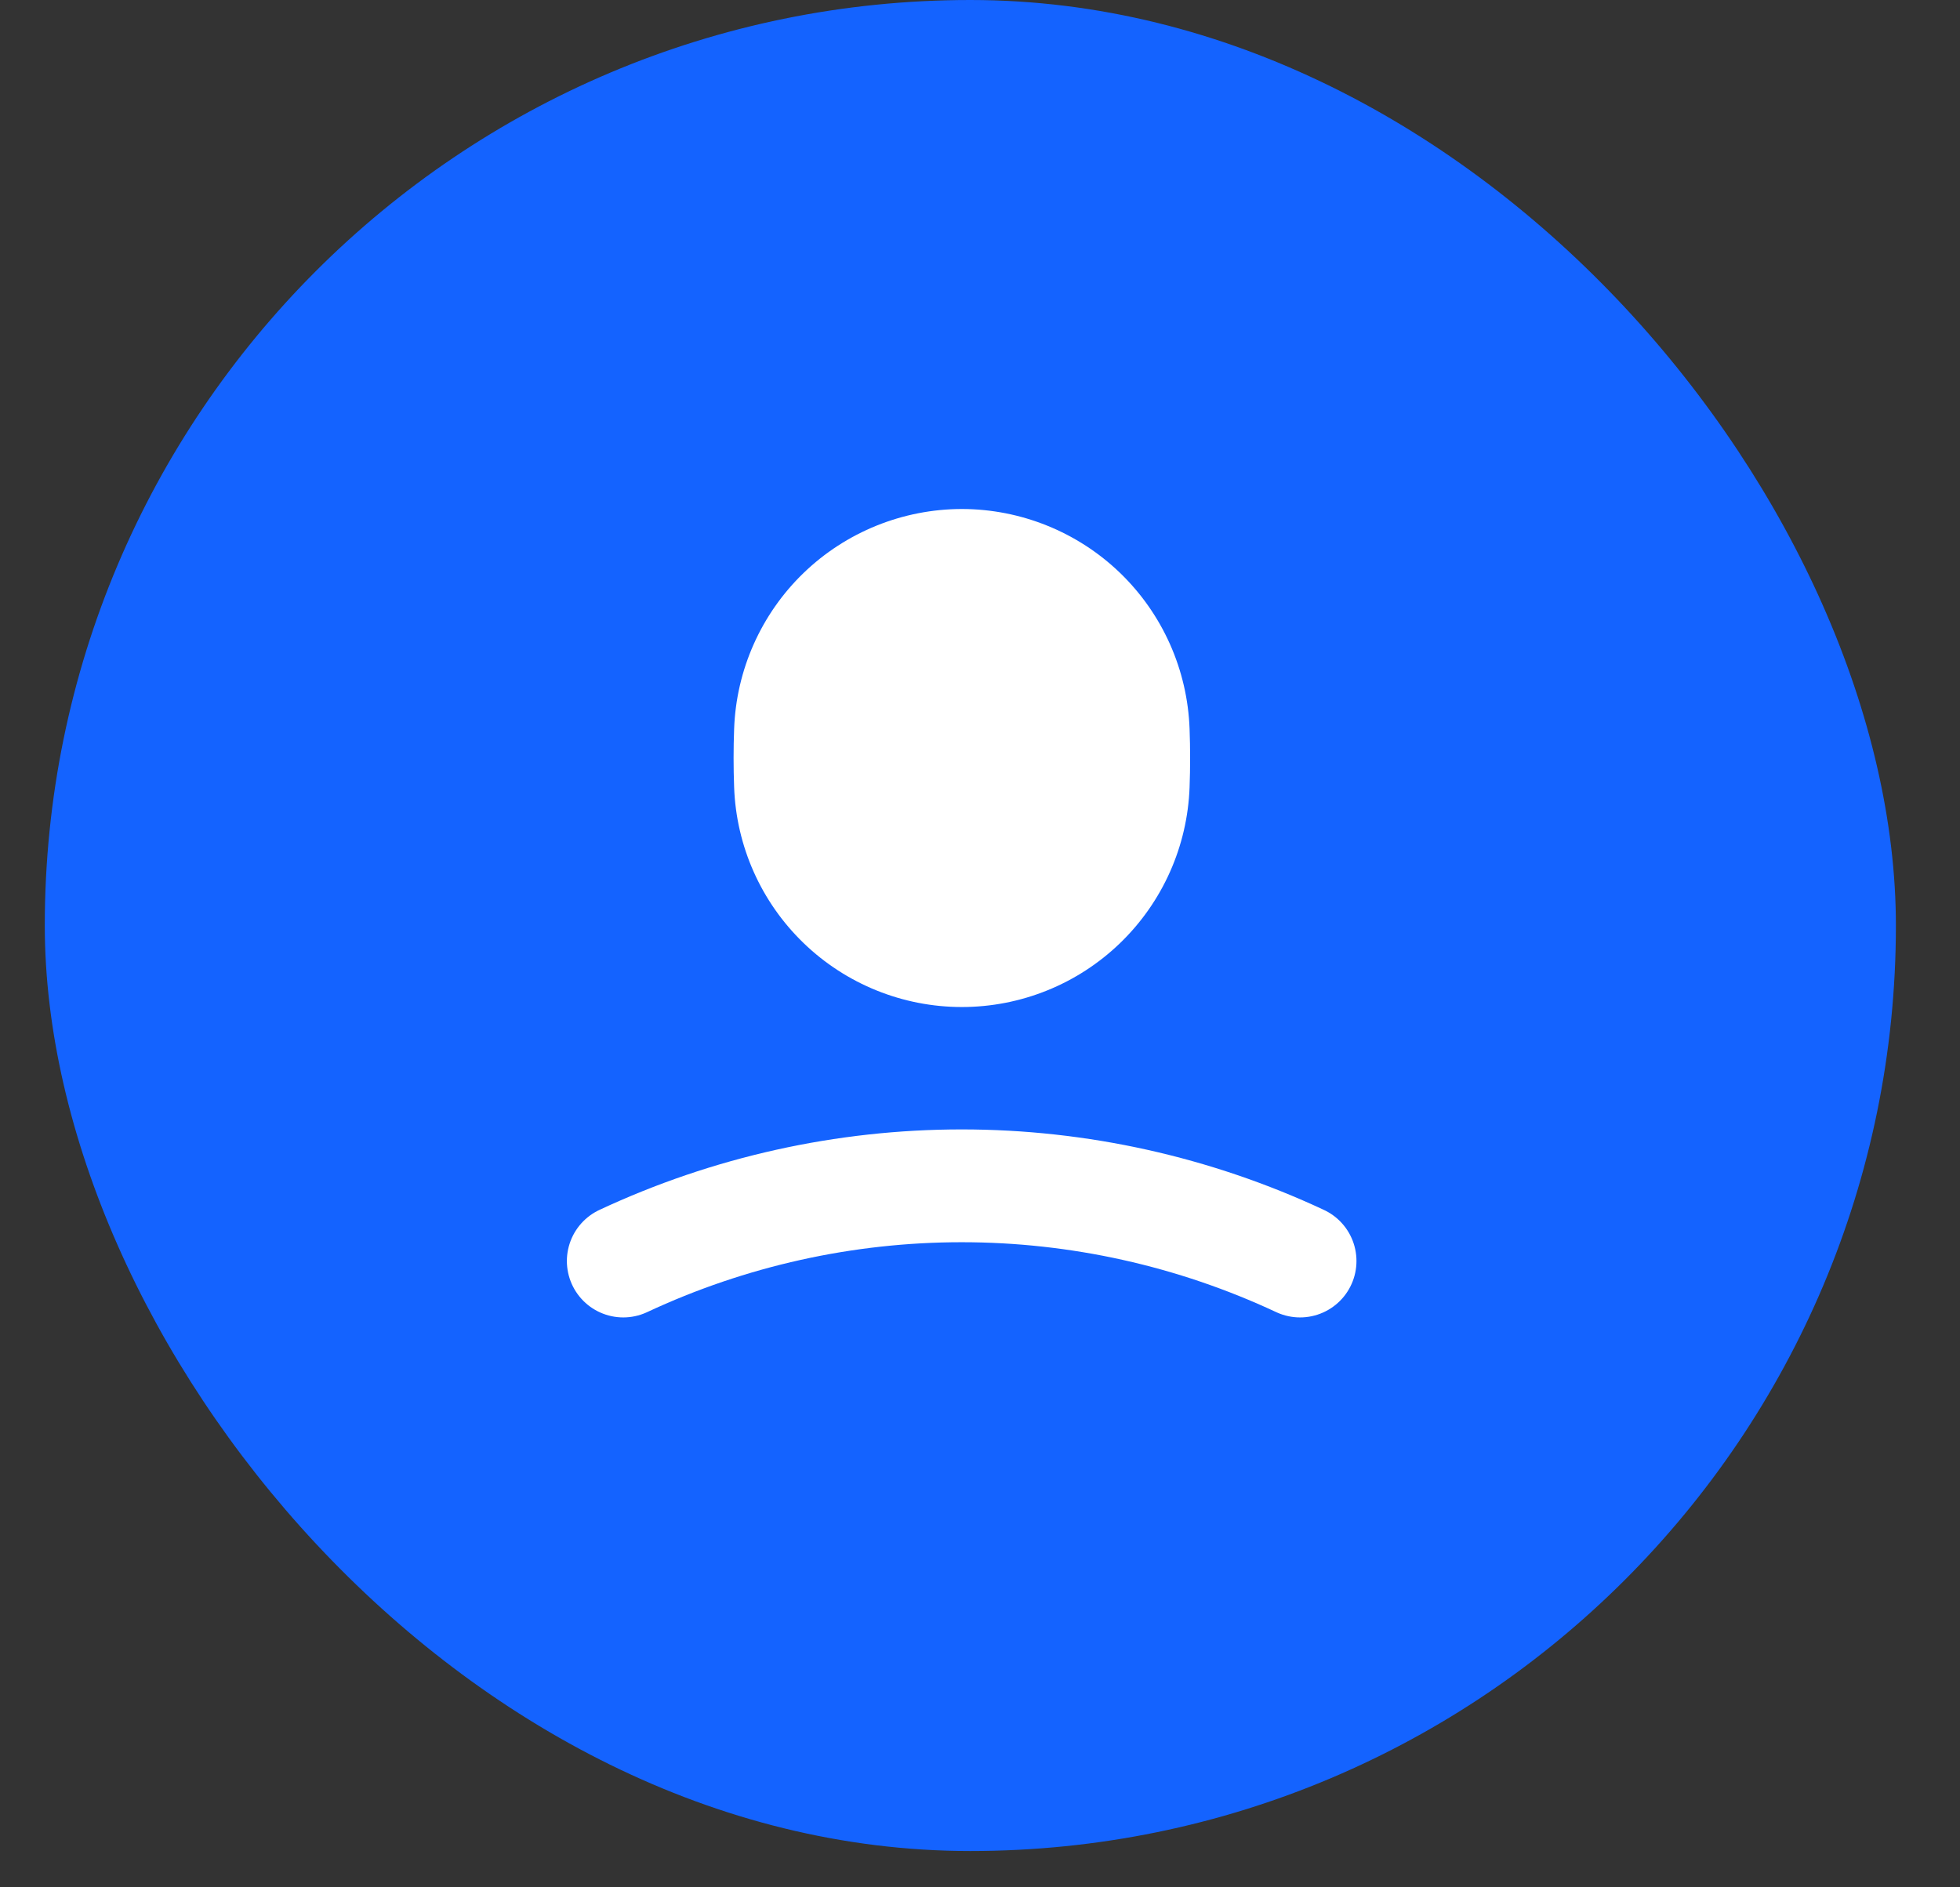
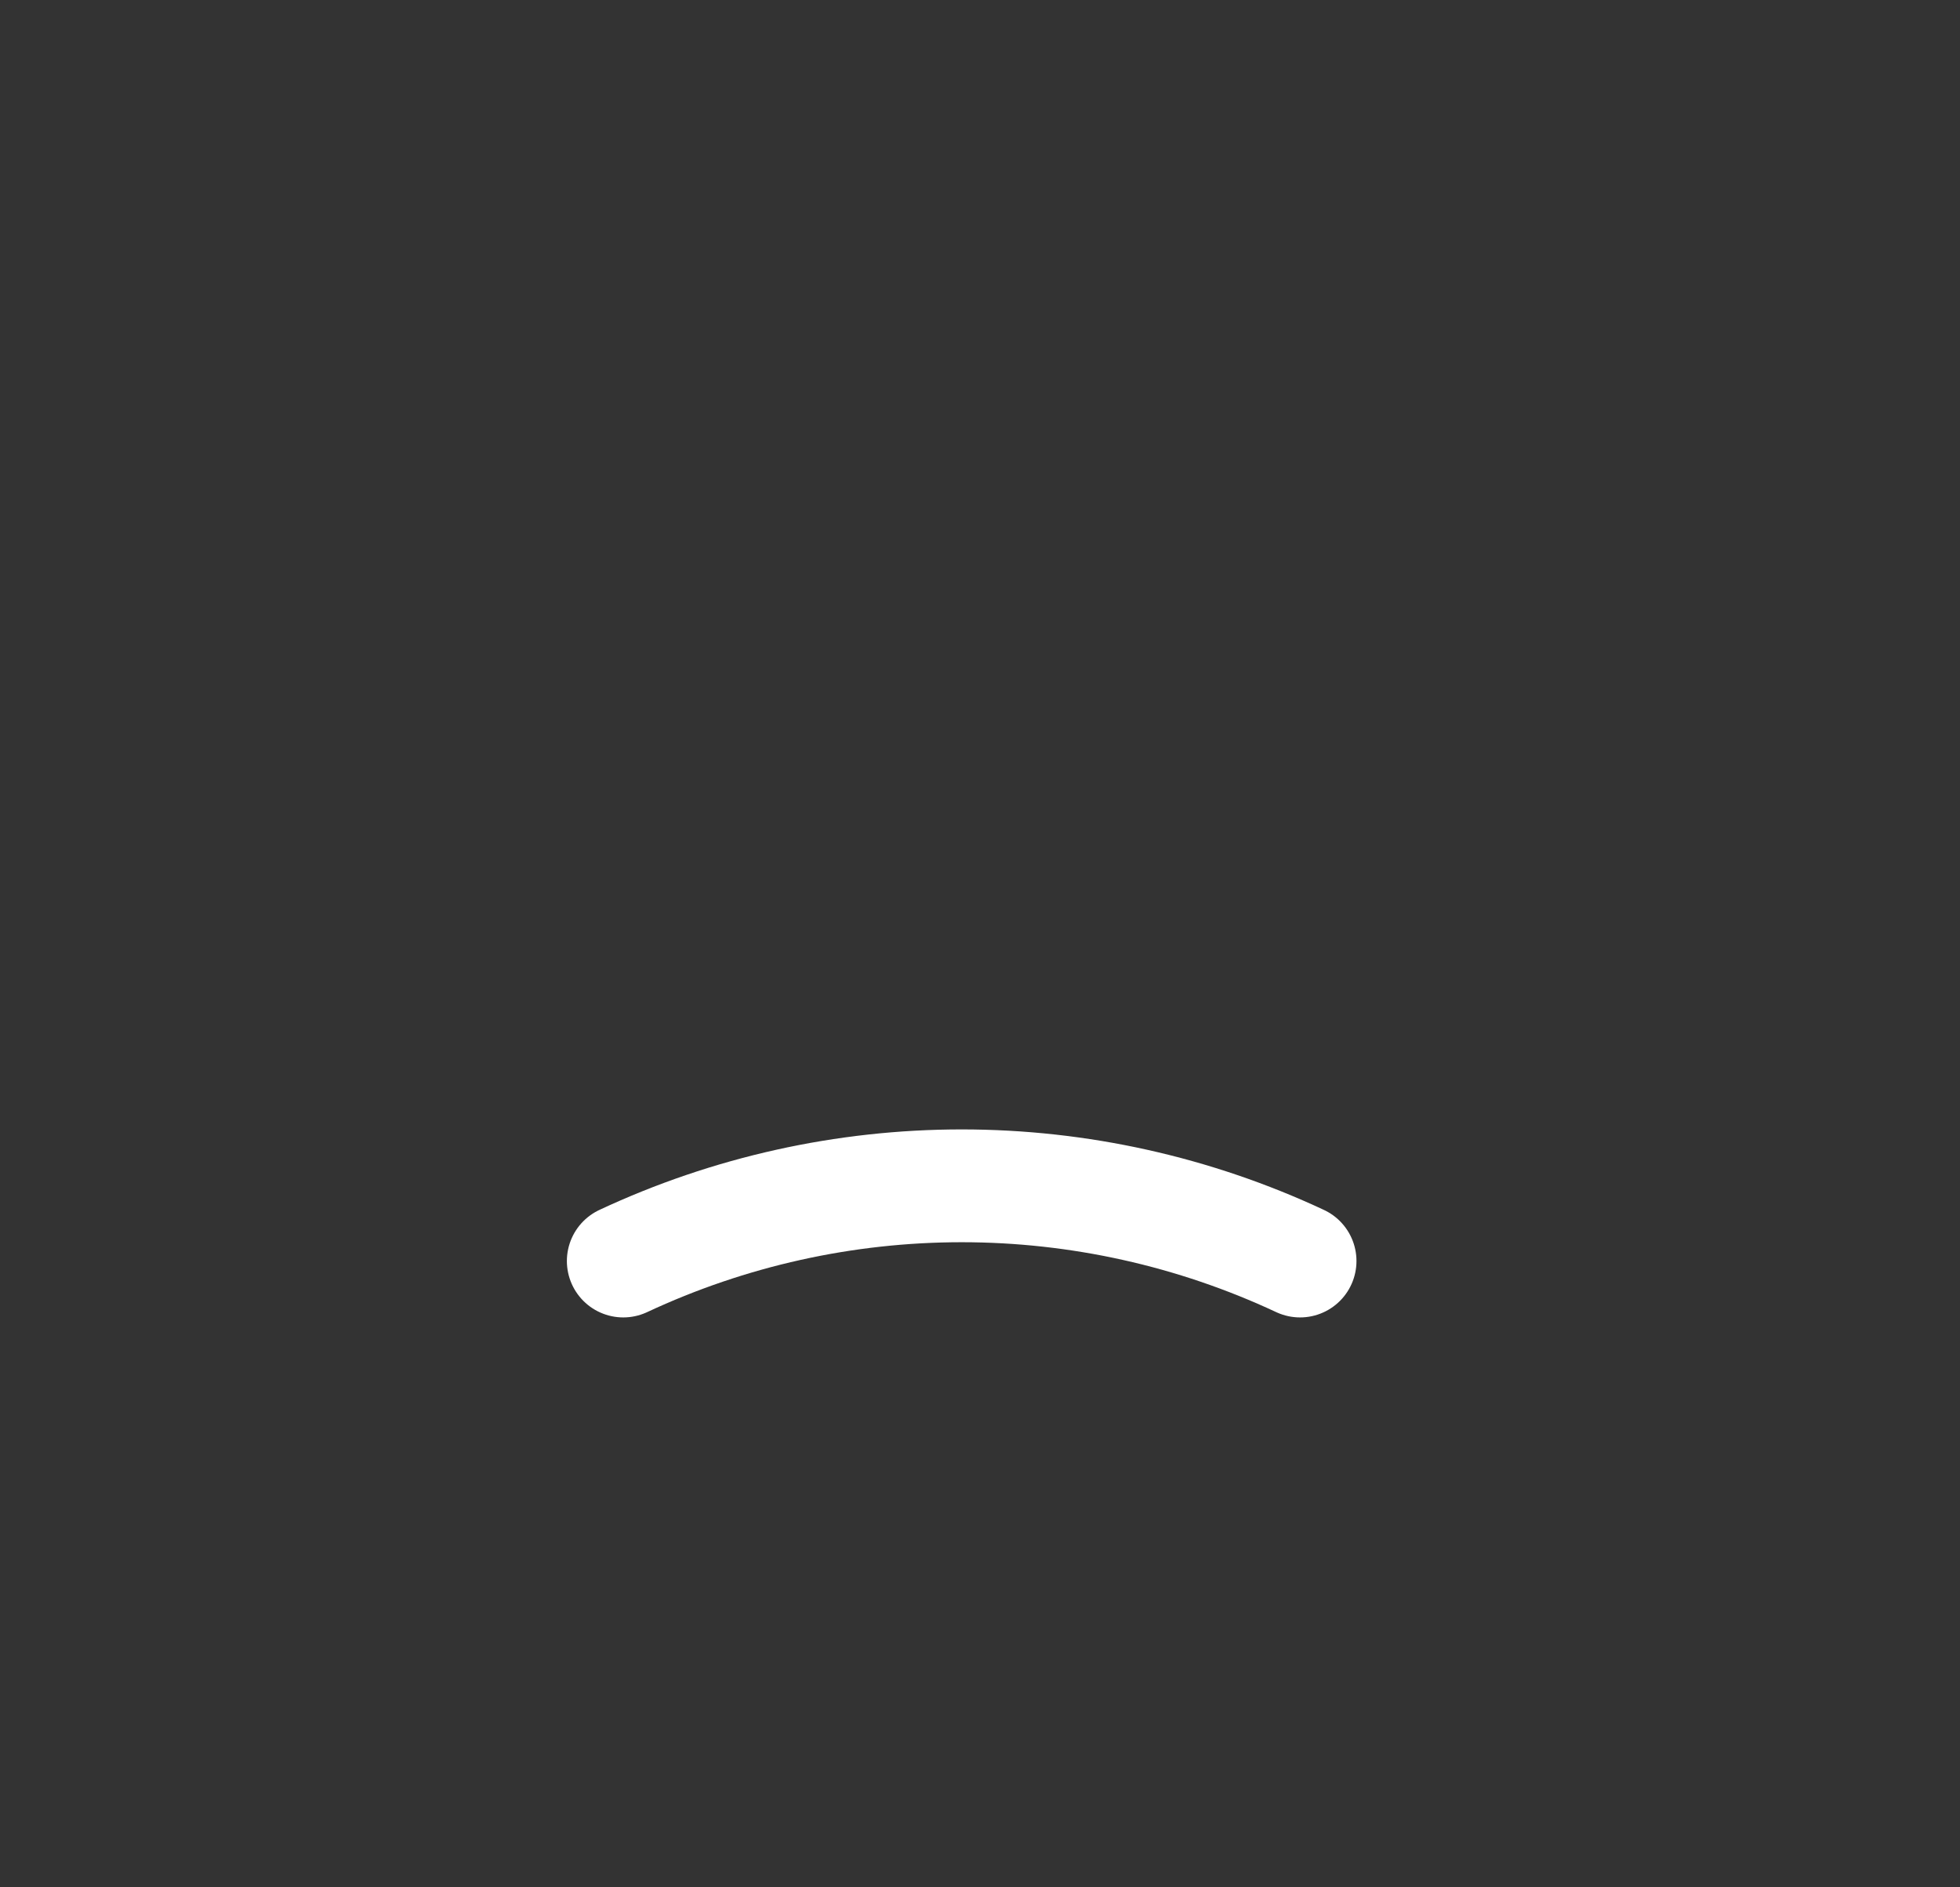
<svg xmlns="http://www.w3.org/2000/svg" width="27" height="26" viewBox="0 0 27 26" fill="none">
  <rect x="0" y="0" width="27" height="26" fill="#333333" stroke="none" />
-   <rect x="0.617" width="25.5" height="25.5" rx="12.75" fill="#1463FF" />
-   <path d="M16.387 10.041C16.397 10.308 16.397 10.577 16.387 10.845C16.358 11.658 16.015 12.427 15.43 12.992C14.845 13.557 14.063 13.873 13.25 13.873C12.437 13.873 11.655 13.557 11.07 12.992C10.485 12.427 10.142 11.658 10.113 10.845C10.103 10.577 10.103 10.308 10.113 10.041C10.142 9.228 10.485 8.458 11.07 7.893C11.655 7.329 12.437 7.013 13.25 7.012C14.063 7.013 14.845 7.329 15.43 7.893C16.015 8.458 16.358 9.228 16.387 10.041Z" fill="white" />
  <path d="M8.586 17.372C10.045 16.69 11.637 16.336 13.248 16.336C14.859 16.336 16.45 16.69 17.909 17.372" stroke="white" stroke-width="1.554" stroke-linecap="round" stroke-linejoin="round" />
</svg>